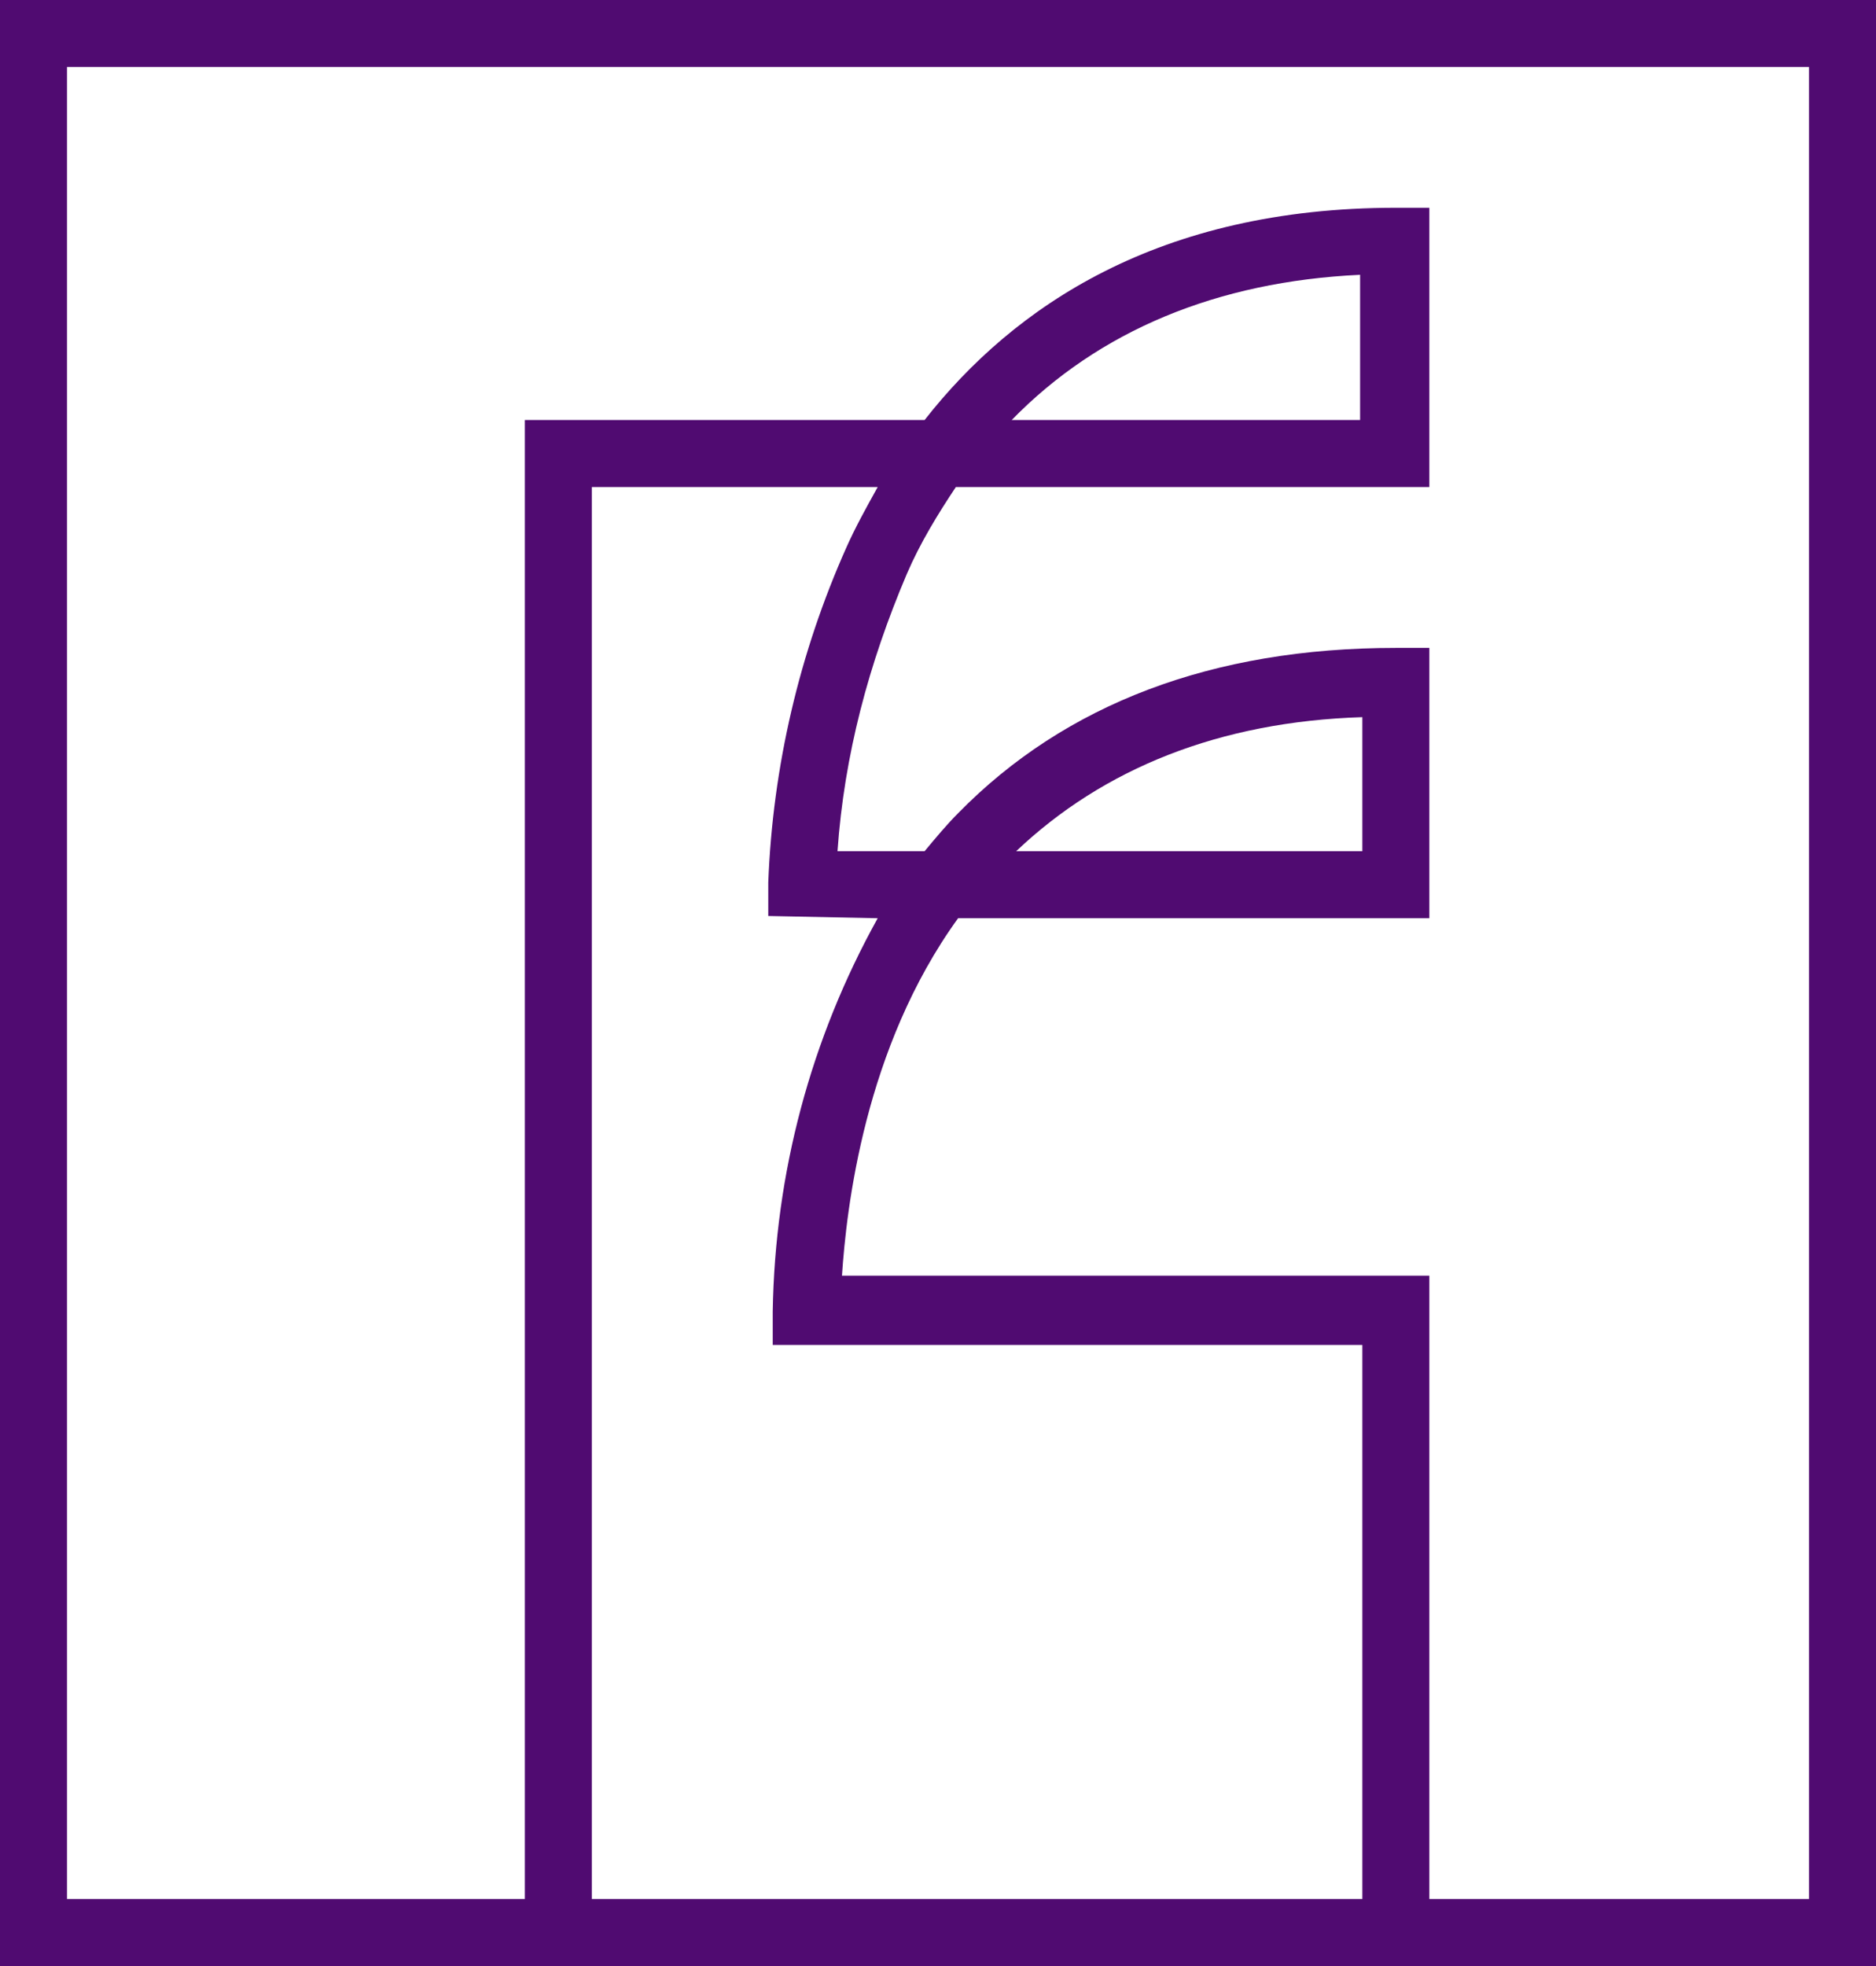
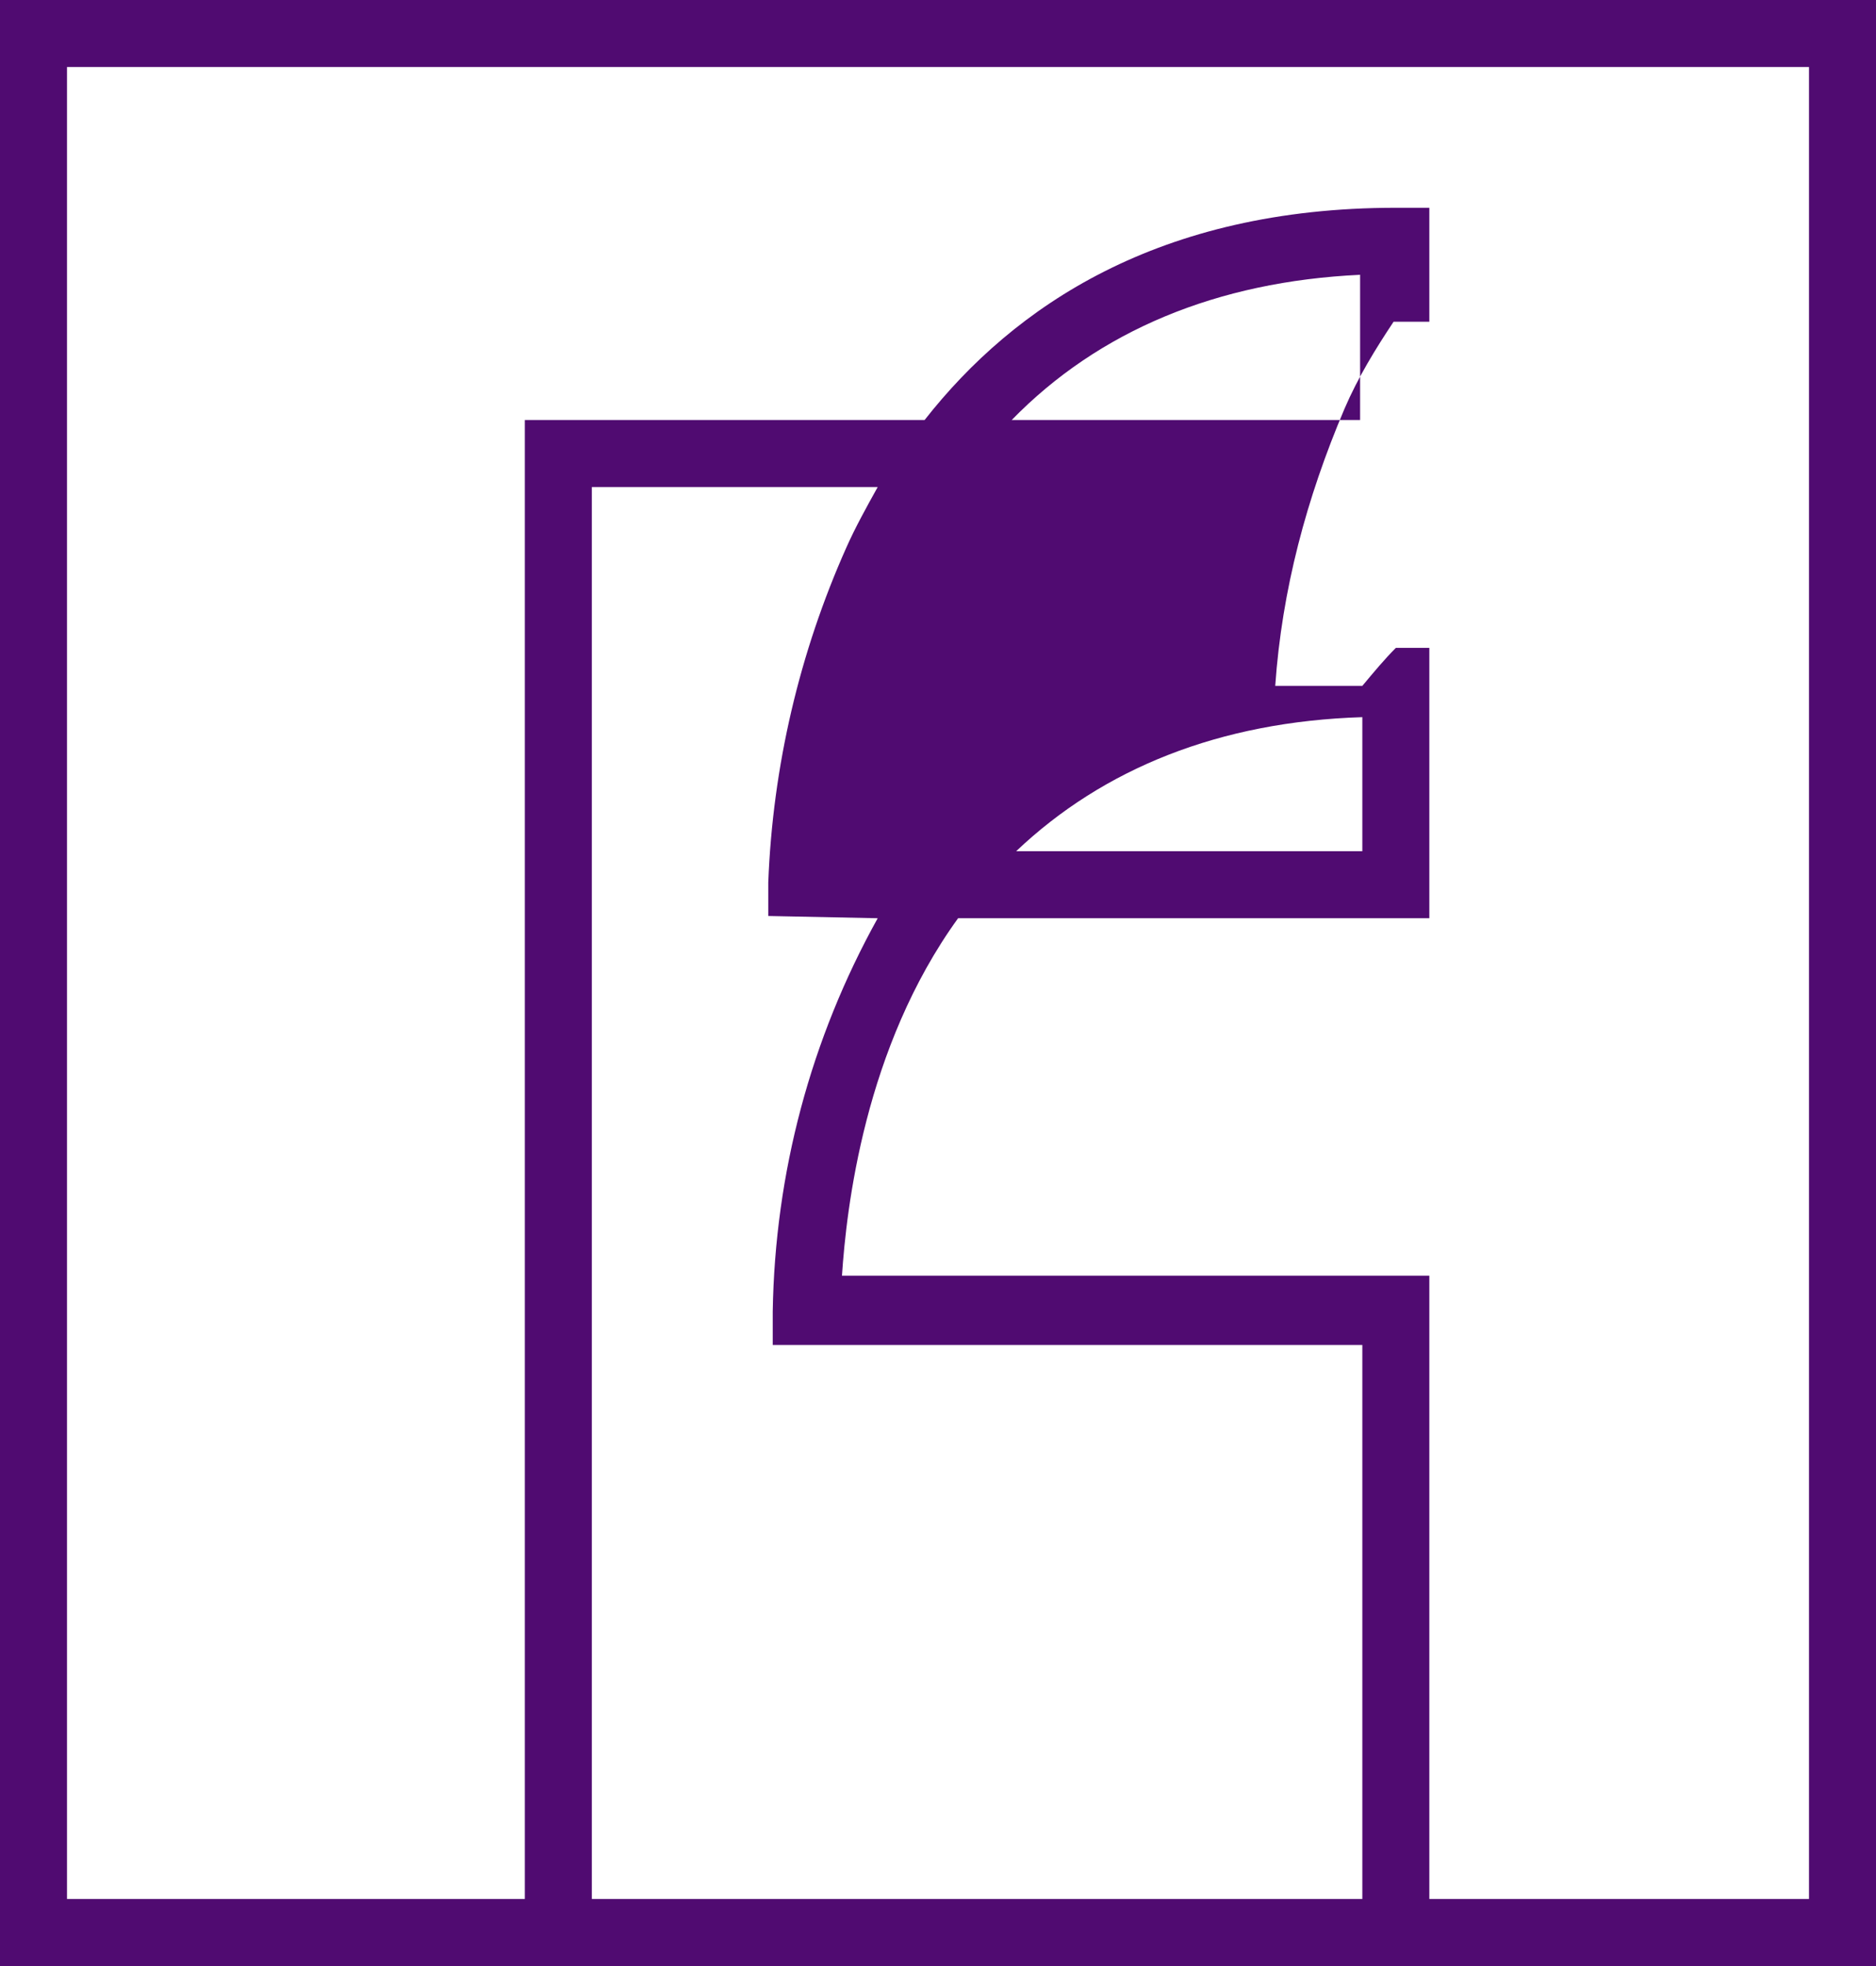
<svg xmlns="http://www.w3.org/2000/svg" version="1.1" id="utf" x="0px" y="0px" viewBox="0 0 84 88" style="enable-background:new 0 0 84 88;" xml:space="preserve">
  <style type="text/css">
	.st0{fill:#500B71;}
</style>
-   <path class="st0" d="M0,0v88h84V0H0z M39.3,41.1c-3,5.4-4.6,11.4-4.7,17.6v1.5H61V85H26.5V21.8h12.8c-0.5,0.9-1,1.8-1.4,2.7  c-2.1,4.7-3.3,9.8-3.5,15V41L39.3,41.1z M81,85H64V57.1H37.7c0.2-3,1-10.2,5.2-16H64V29h-1.5c-8.2,0-14.8,2.5-19.6,7.4  c-0.5,0.5-1,1.1-1.5,1.7h-3.9c0.3-4.3,1.4-8.4,3.1-12.4c0.6-1.4,1.4-2.7,2.2-3.9H64V9.3h-1.5c-10.6,0-17.1,4.4-21.1,9.5H23.5V85H3V3  h78V85z M45.5,38.1c3.9-3.7,9.1-5.8,15.5-6v6H45.5z M45.3,18.8c3.9-4,9.2-6.2,15.6-6.5v6.5H45.3z" />
+   <path class="st0" d="M0,0v88h84V0H0z M39.3,41.1c-3,5.4-4.6,11.4-4.7,17.6v1.5H61V85H26.5V21.8h12.8c-0.5,0.9-1,1.8-1.4,2.7  c-2.1,4.7-3.3,9.8-3.5,15V41L39.3,41.1z M81,85H64V57.1H37.7c0.2-3,1-10.2,5.2-16H64V29h-1.5c-0.5,0.5-1,1.1-1.5,1.7h-3.9c0.3-4.3,1.4-8.4,3.1-12.4c0.6-1.4,1.4-2.7,2.2-3.9H64V9.3h-1.5c-10.6,0-17.1,4.4-21.1,9.5H23.5V85H3V3  h78V85z M45.5,38.1c3.9-3.7,9.1-5.8,15.5-6v6H45.5z M45.3,18.8c3.9-4,9.2-6.2,15.6-6.5v6.5H45.3z" />
</svg>